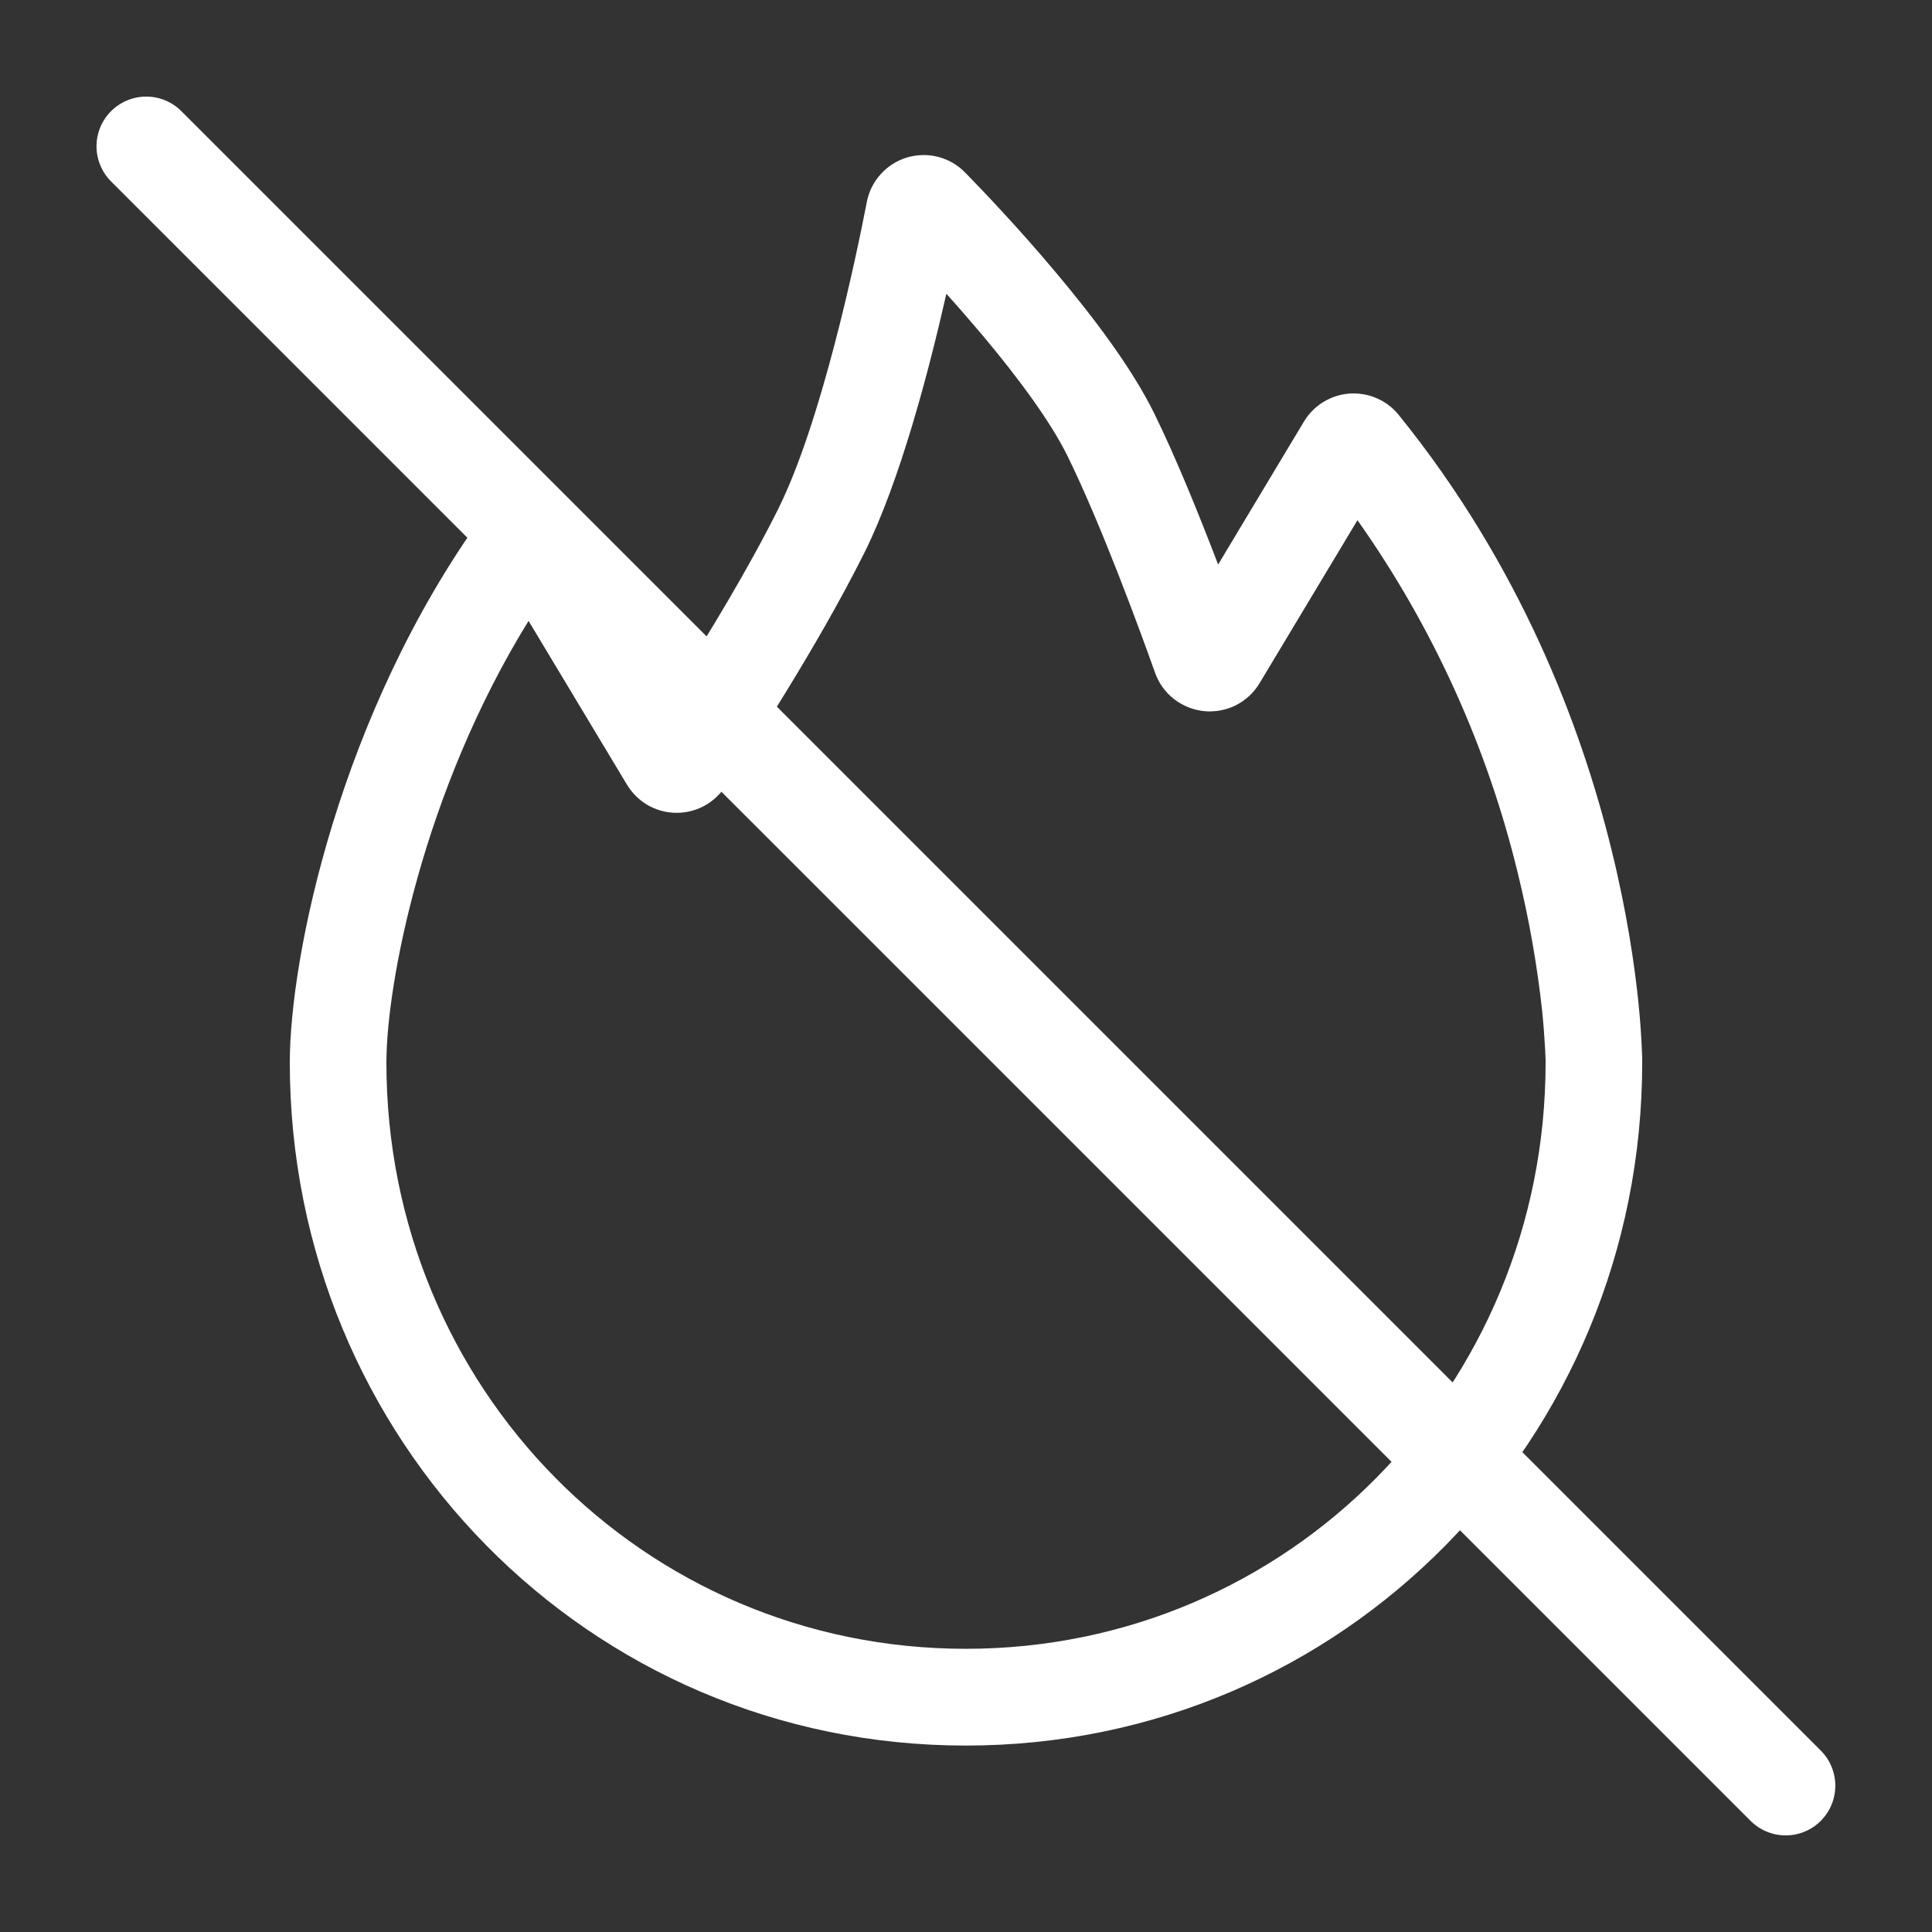
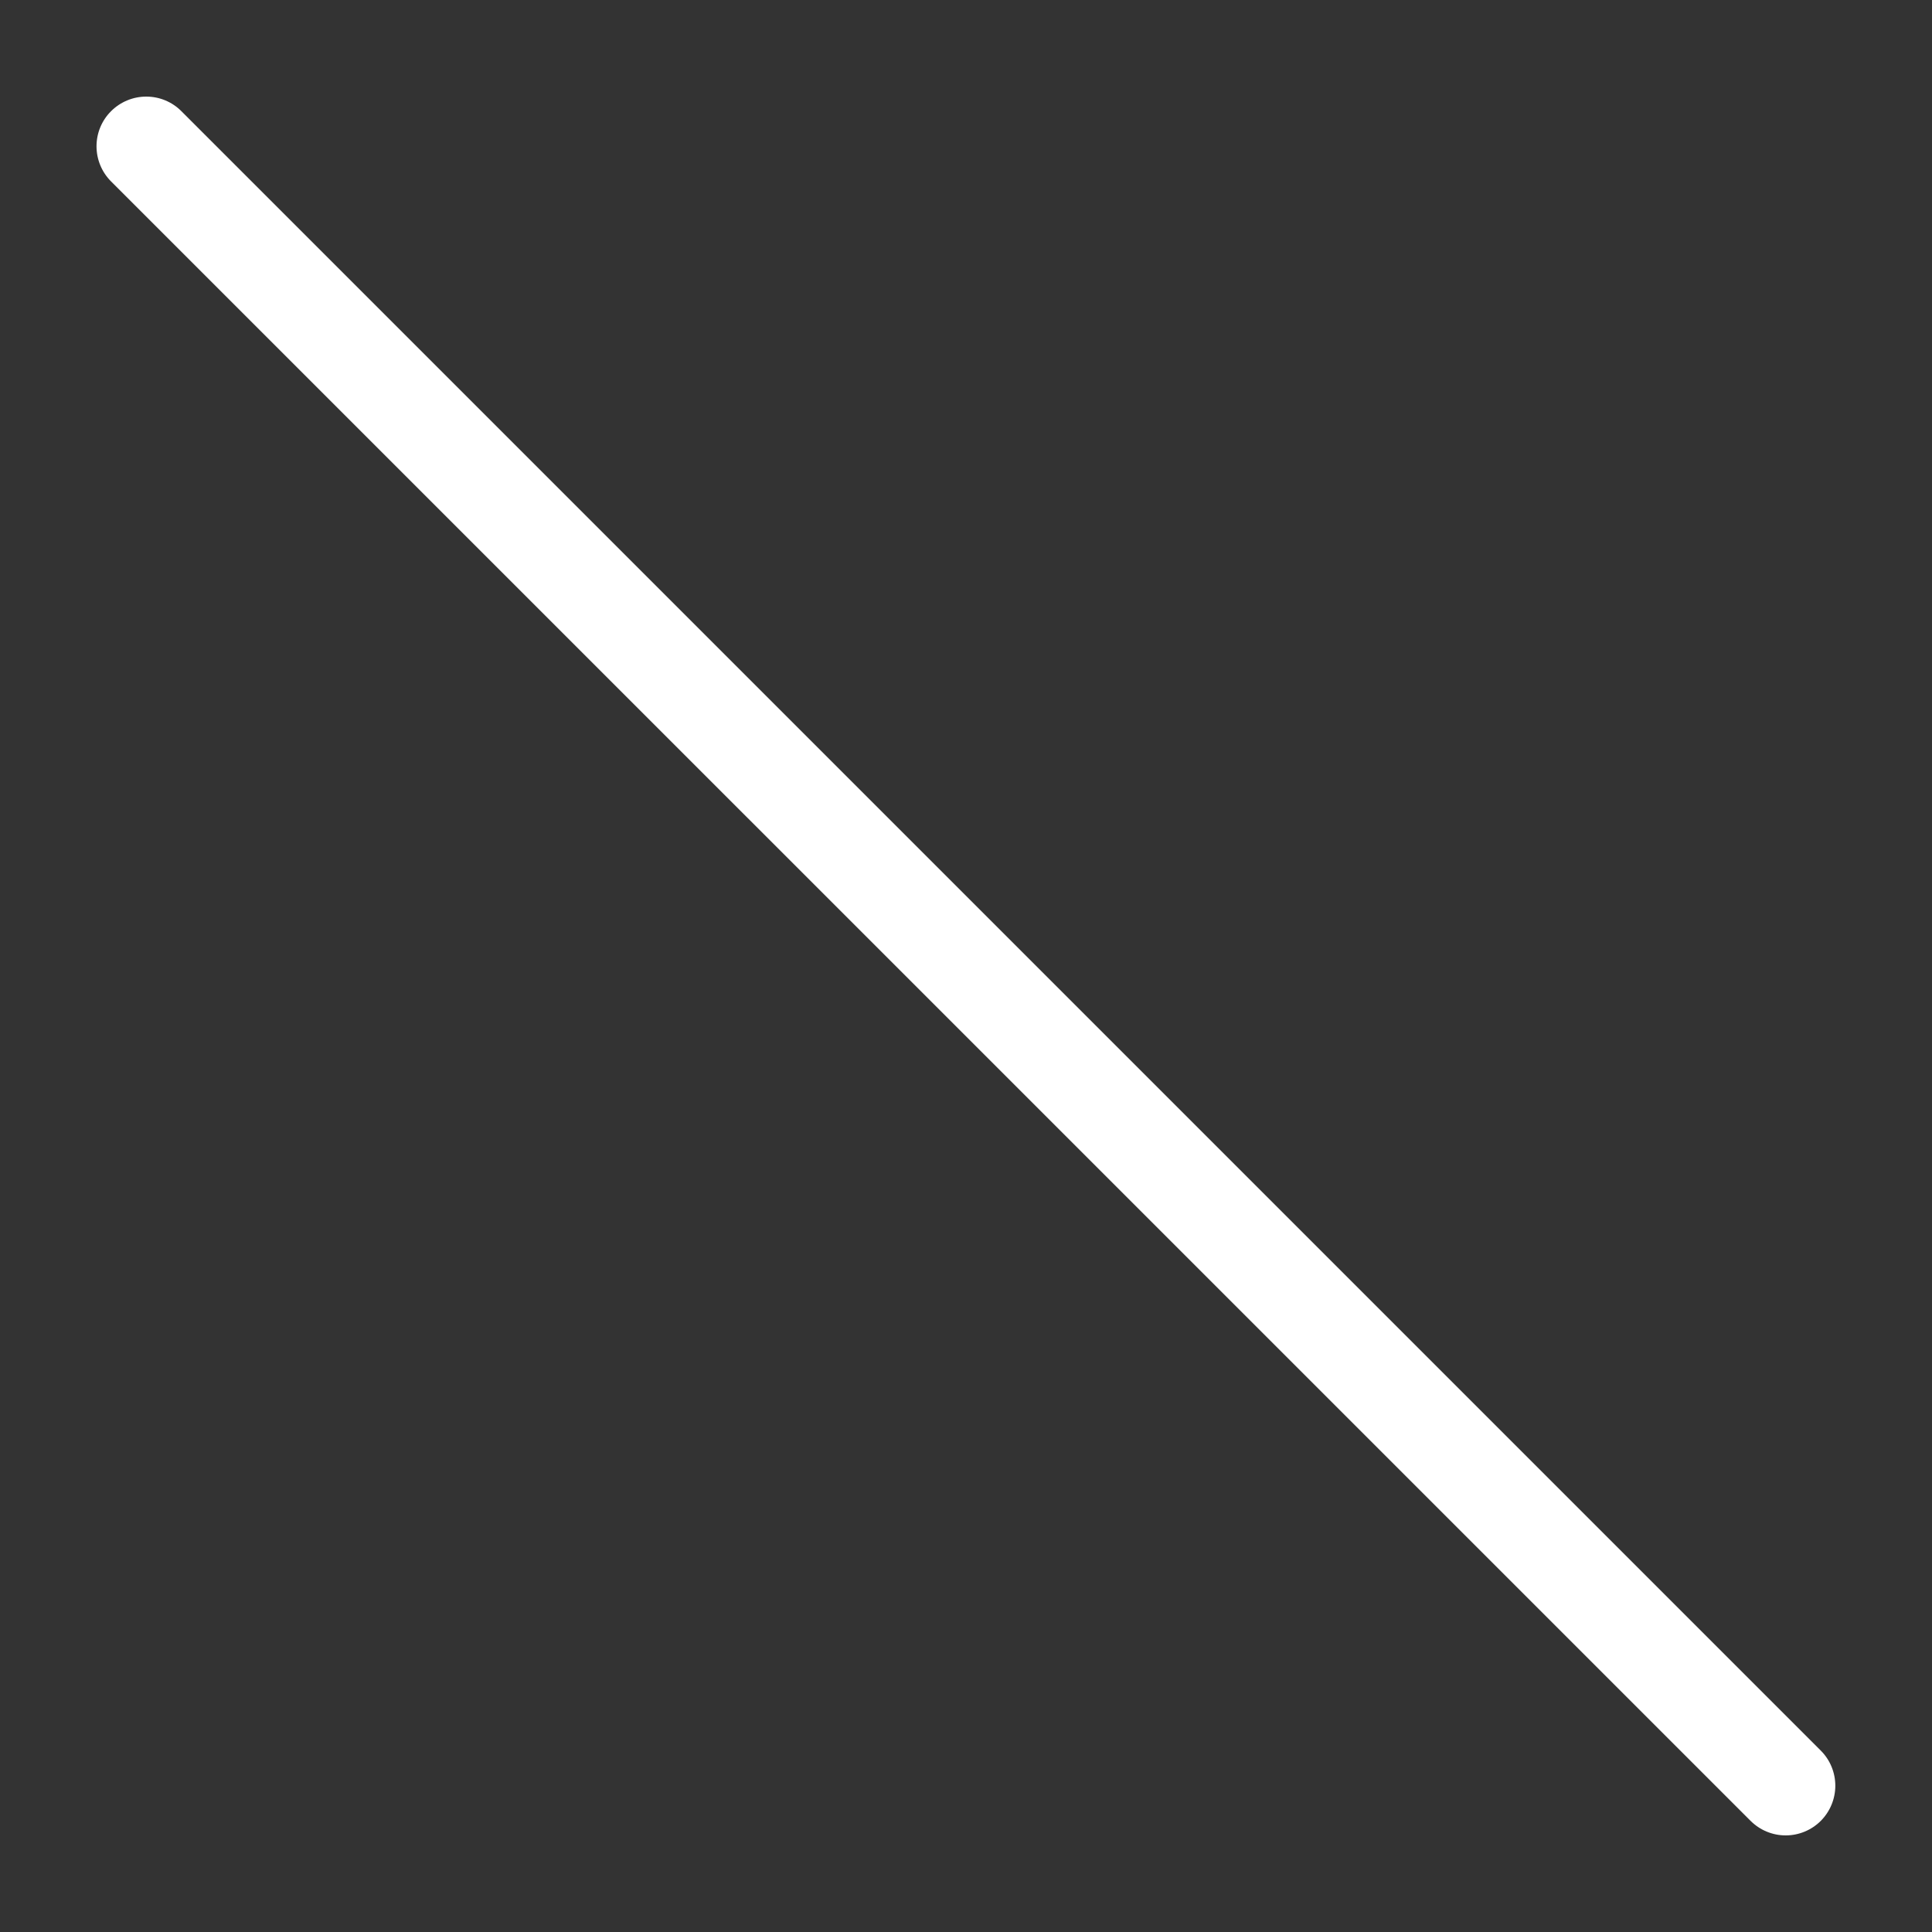
<svg xmlns="http://www.w3.org/2000/svg" fill="none" viewBox="0 0 24 24" height="24" width="24">
  <rect x="0" y="0" width="24" height="24" fill="#333333" stroke="none" />
-   <path fill="white" d="M10.768 2.508C10.793 2.379 10.853 2.26 10.941 2.163C11.029 2.065 11.143 1.994 11.268 1.956C11.394 1.919 11.528 1.916 11.655 1.949C11.782 1.982 11.897 2.049 11.989 2.143C12.222 2.381 12.669 2.851 13.124 3.394C13.57 3.925 14.058 4.565 14.338 5.135C14.612 5.692 14.902 6.412 15.132 7.013L16.198 5.237C16.258 5.138 16.34 5.054 16.439 4.994C16.538 4.933 16.649 4.897 16.765 4.889C16.88 4.881 16.996 4.901 17.102 4.947C17.208 4.992 17.301 5.063 17.374 5.153C18.89 7.025 19.645 9.03 20.02 10.561C20.209 11.328 20.304 11.98 20.352 12.443C20.376 12.674 20.392 12.906 20.4 13.139V13.2C20.4 17.877 16.69 21.684 11.997 21.684C7.304 21.684 3.6 17.875 3.6 13.198C3.6 11.91 4.208 8.878 6.008 6.391C6.078 6.296 6.17 6.218 6.277 6.167C6.384 6.116 6.502 6.091 6.621 6.096C6.739 6.102 6.855 6.136 6.957 6.196C7.059 6.257 7.144 6.341 7.206 6.443L8.424 8.472C8.793 7.894 9.288 7.081 9.663 6.331C10.203 5.251 10.632 3.215 10.768 2.509M11.756 3.649C11.539 4.609 11.18 5.98 10.736 6.87C10.146 8.05 9.295 9.346 9.002 9.781C8.934 9.881 8.842 9.963 8.735 10.018C8.628 10.073 8.508 10.1 8.387 10.097C8.267 10.094 8.149 10.061 8.044 10C7.94 9.939 7.853 9.853 7.79 9.75L6.566 7.713C5.251 9.84 4.8 12.232 4.8 13.2C4.8 17.23 7.984 20.482 11.997 20.482C16.01 20.482 19.2 17.23 19.2 13.2V13.167L19.195 13.047C19.186 12.886 19.174 12.725 19.158 12.565C19.095 11.987 18.994 11.413 18.855 10.848C18.474 9.274 17.798 7.785 16.863 6.462L15.646 8.488C15.576 8.605 15.474 8.699 15.352 8.761C15.23 8.822 15.093 8.847 14.957 8.834C14.821 8.82 14.692 8.768 14.584 8.684C14.476 8.6 14.395 8.487 14.349 8.358C14.155 7.813 13.678 6.513 13.261 5.665C13.048 5.232 12.642 4.685 12.205 4.165C12.058 3.991 11.909 3.819 11.756 3.649Z" clip-rule="evenodd" fill-rule="evenodd" />
  <path fill="white" d="M1.38 2.254C1.264 2.138 1.199 1.981 1.199 1.817C1.199 1.653 1.264 1.496 1.38 1.381C1.496 1.265 1.653 1.2 1.817 1.2C1.981 1.2 2.138 1.265 2.253 1.381L22.619 21.747C22.734 21.862 22.799 22.019 22.799 22.183C22.799 22.346 22.734 22.503 22.619 22.619C22.503 22.735 22.346 22.8 22.182 22.8C22.019 22.8 21.862 22.735 21.746 22.619L1.38 2.254Z" />
</svg>